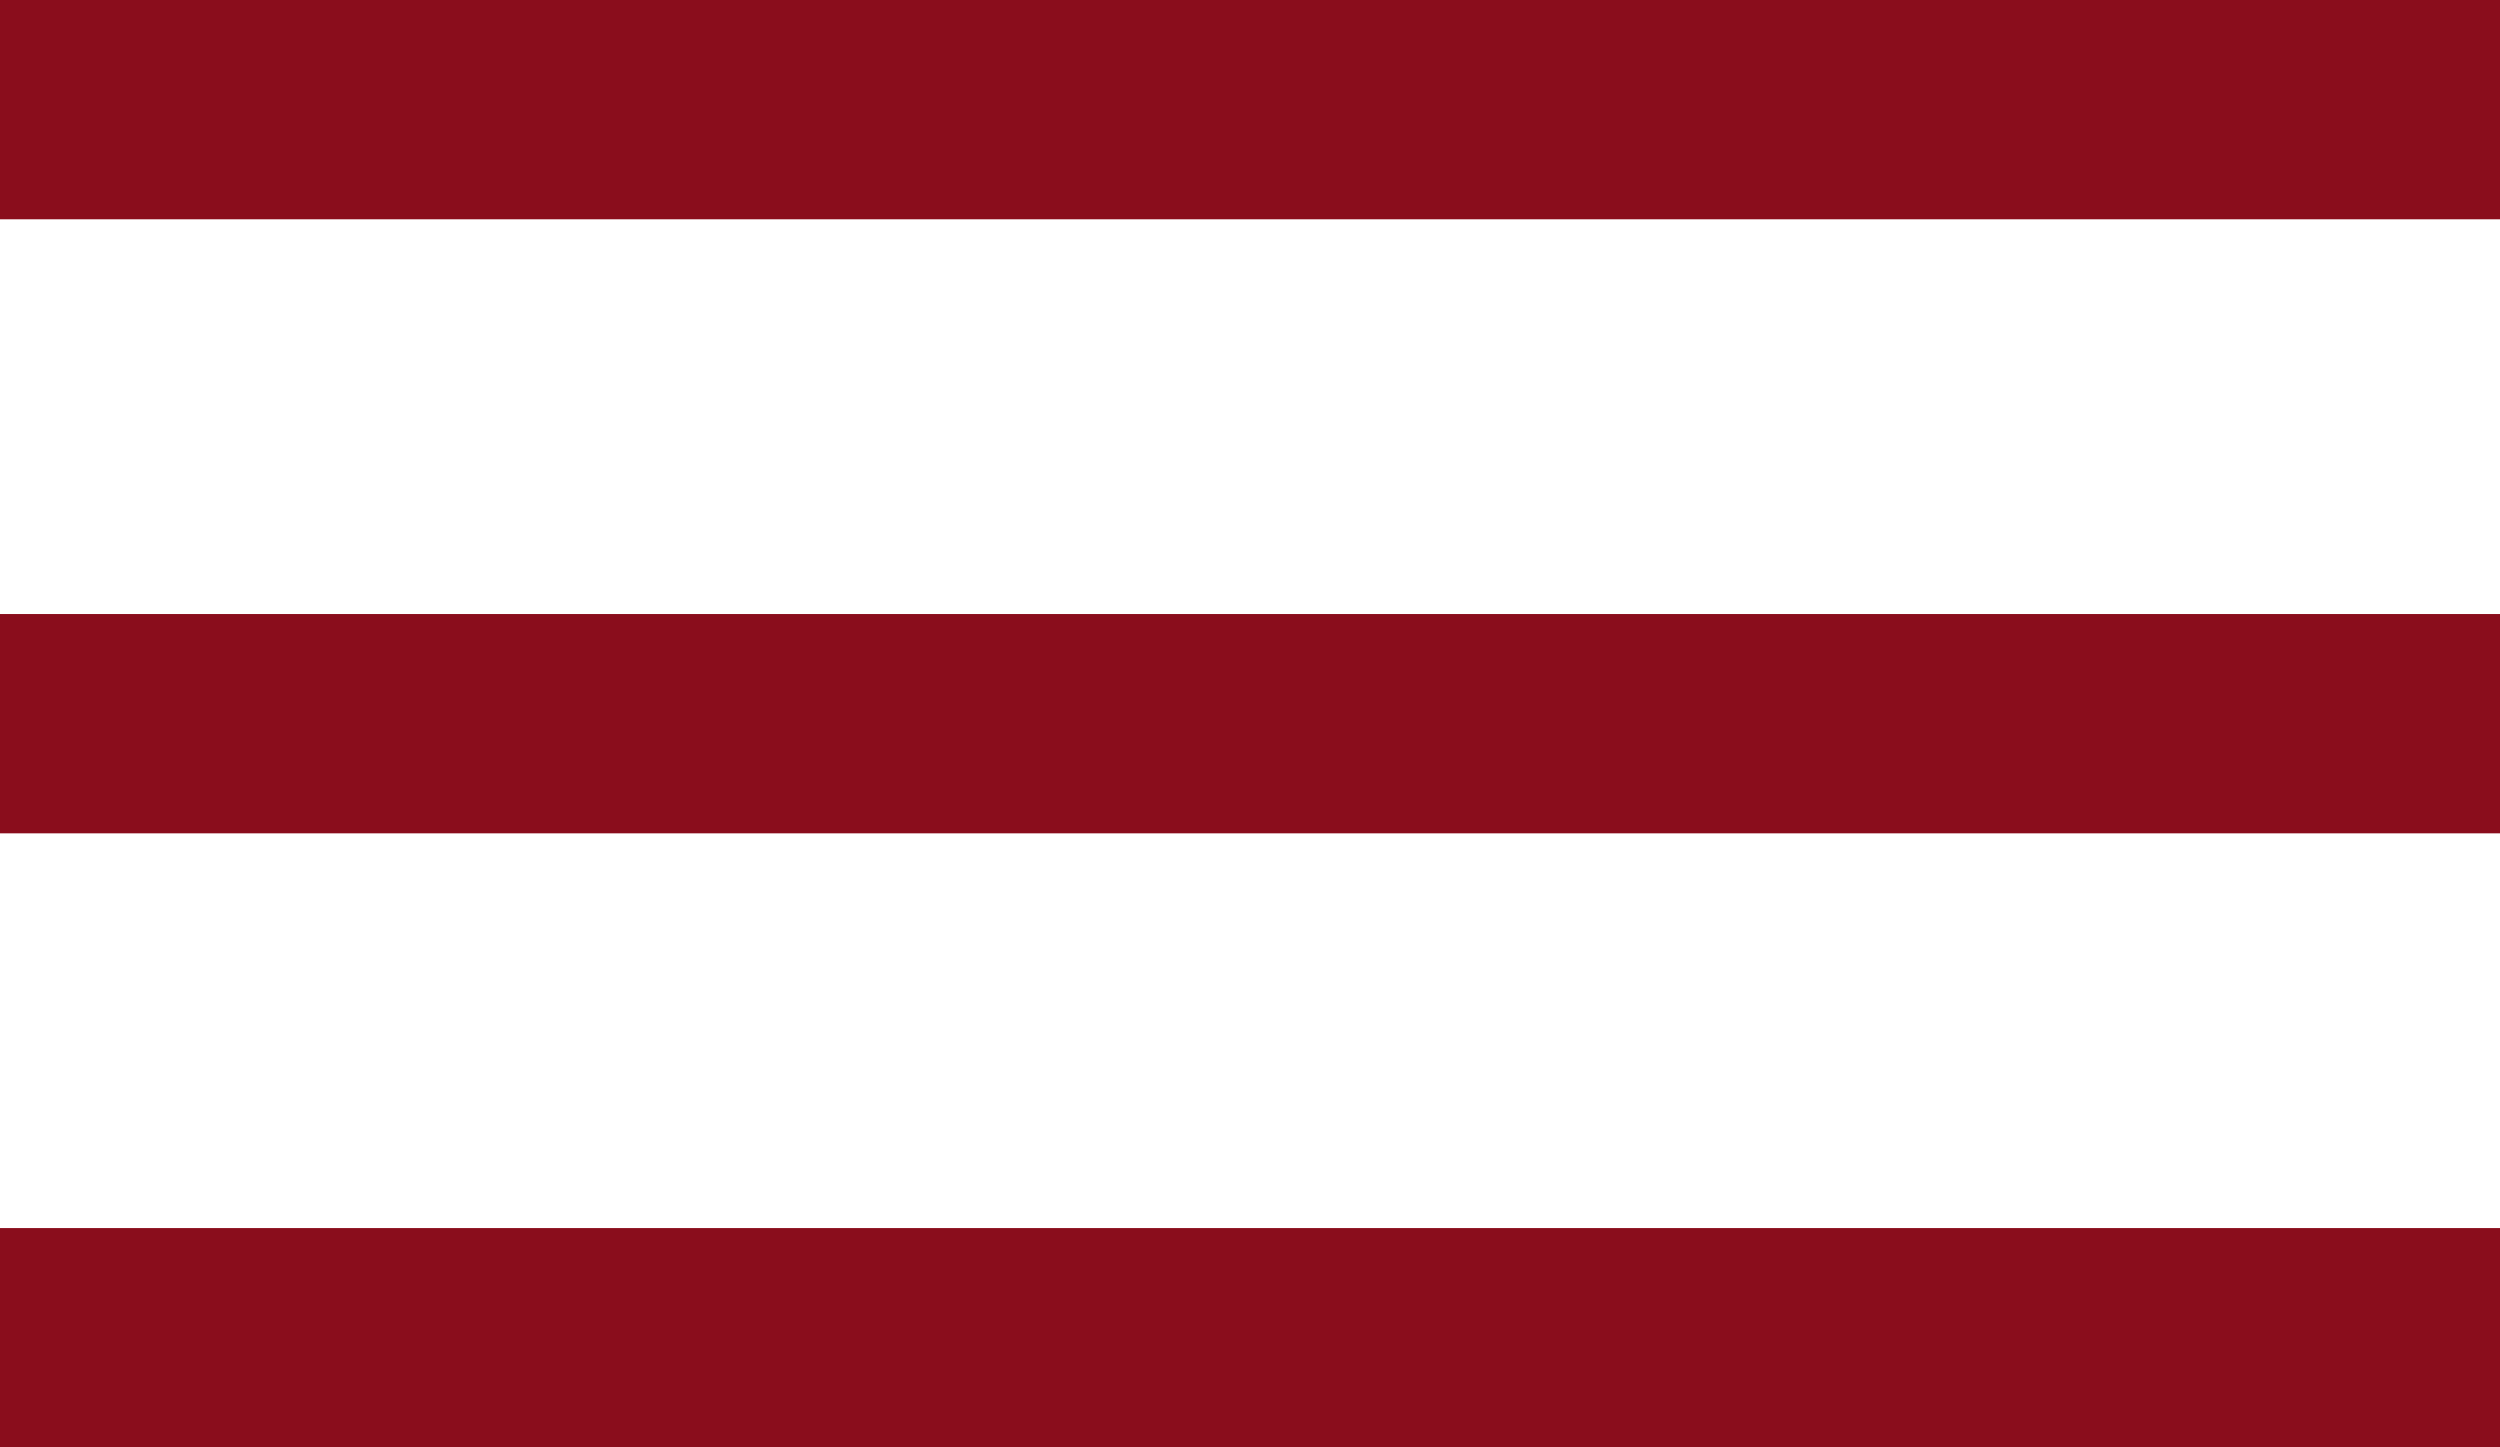
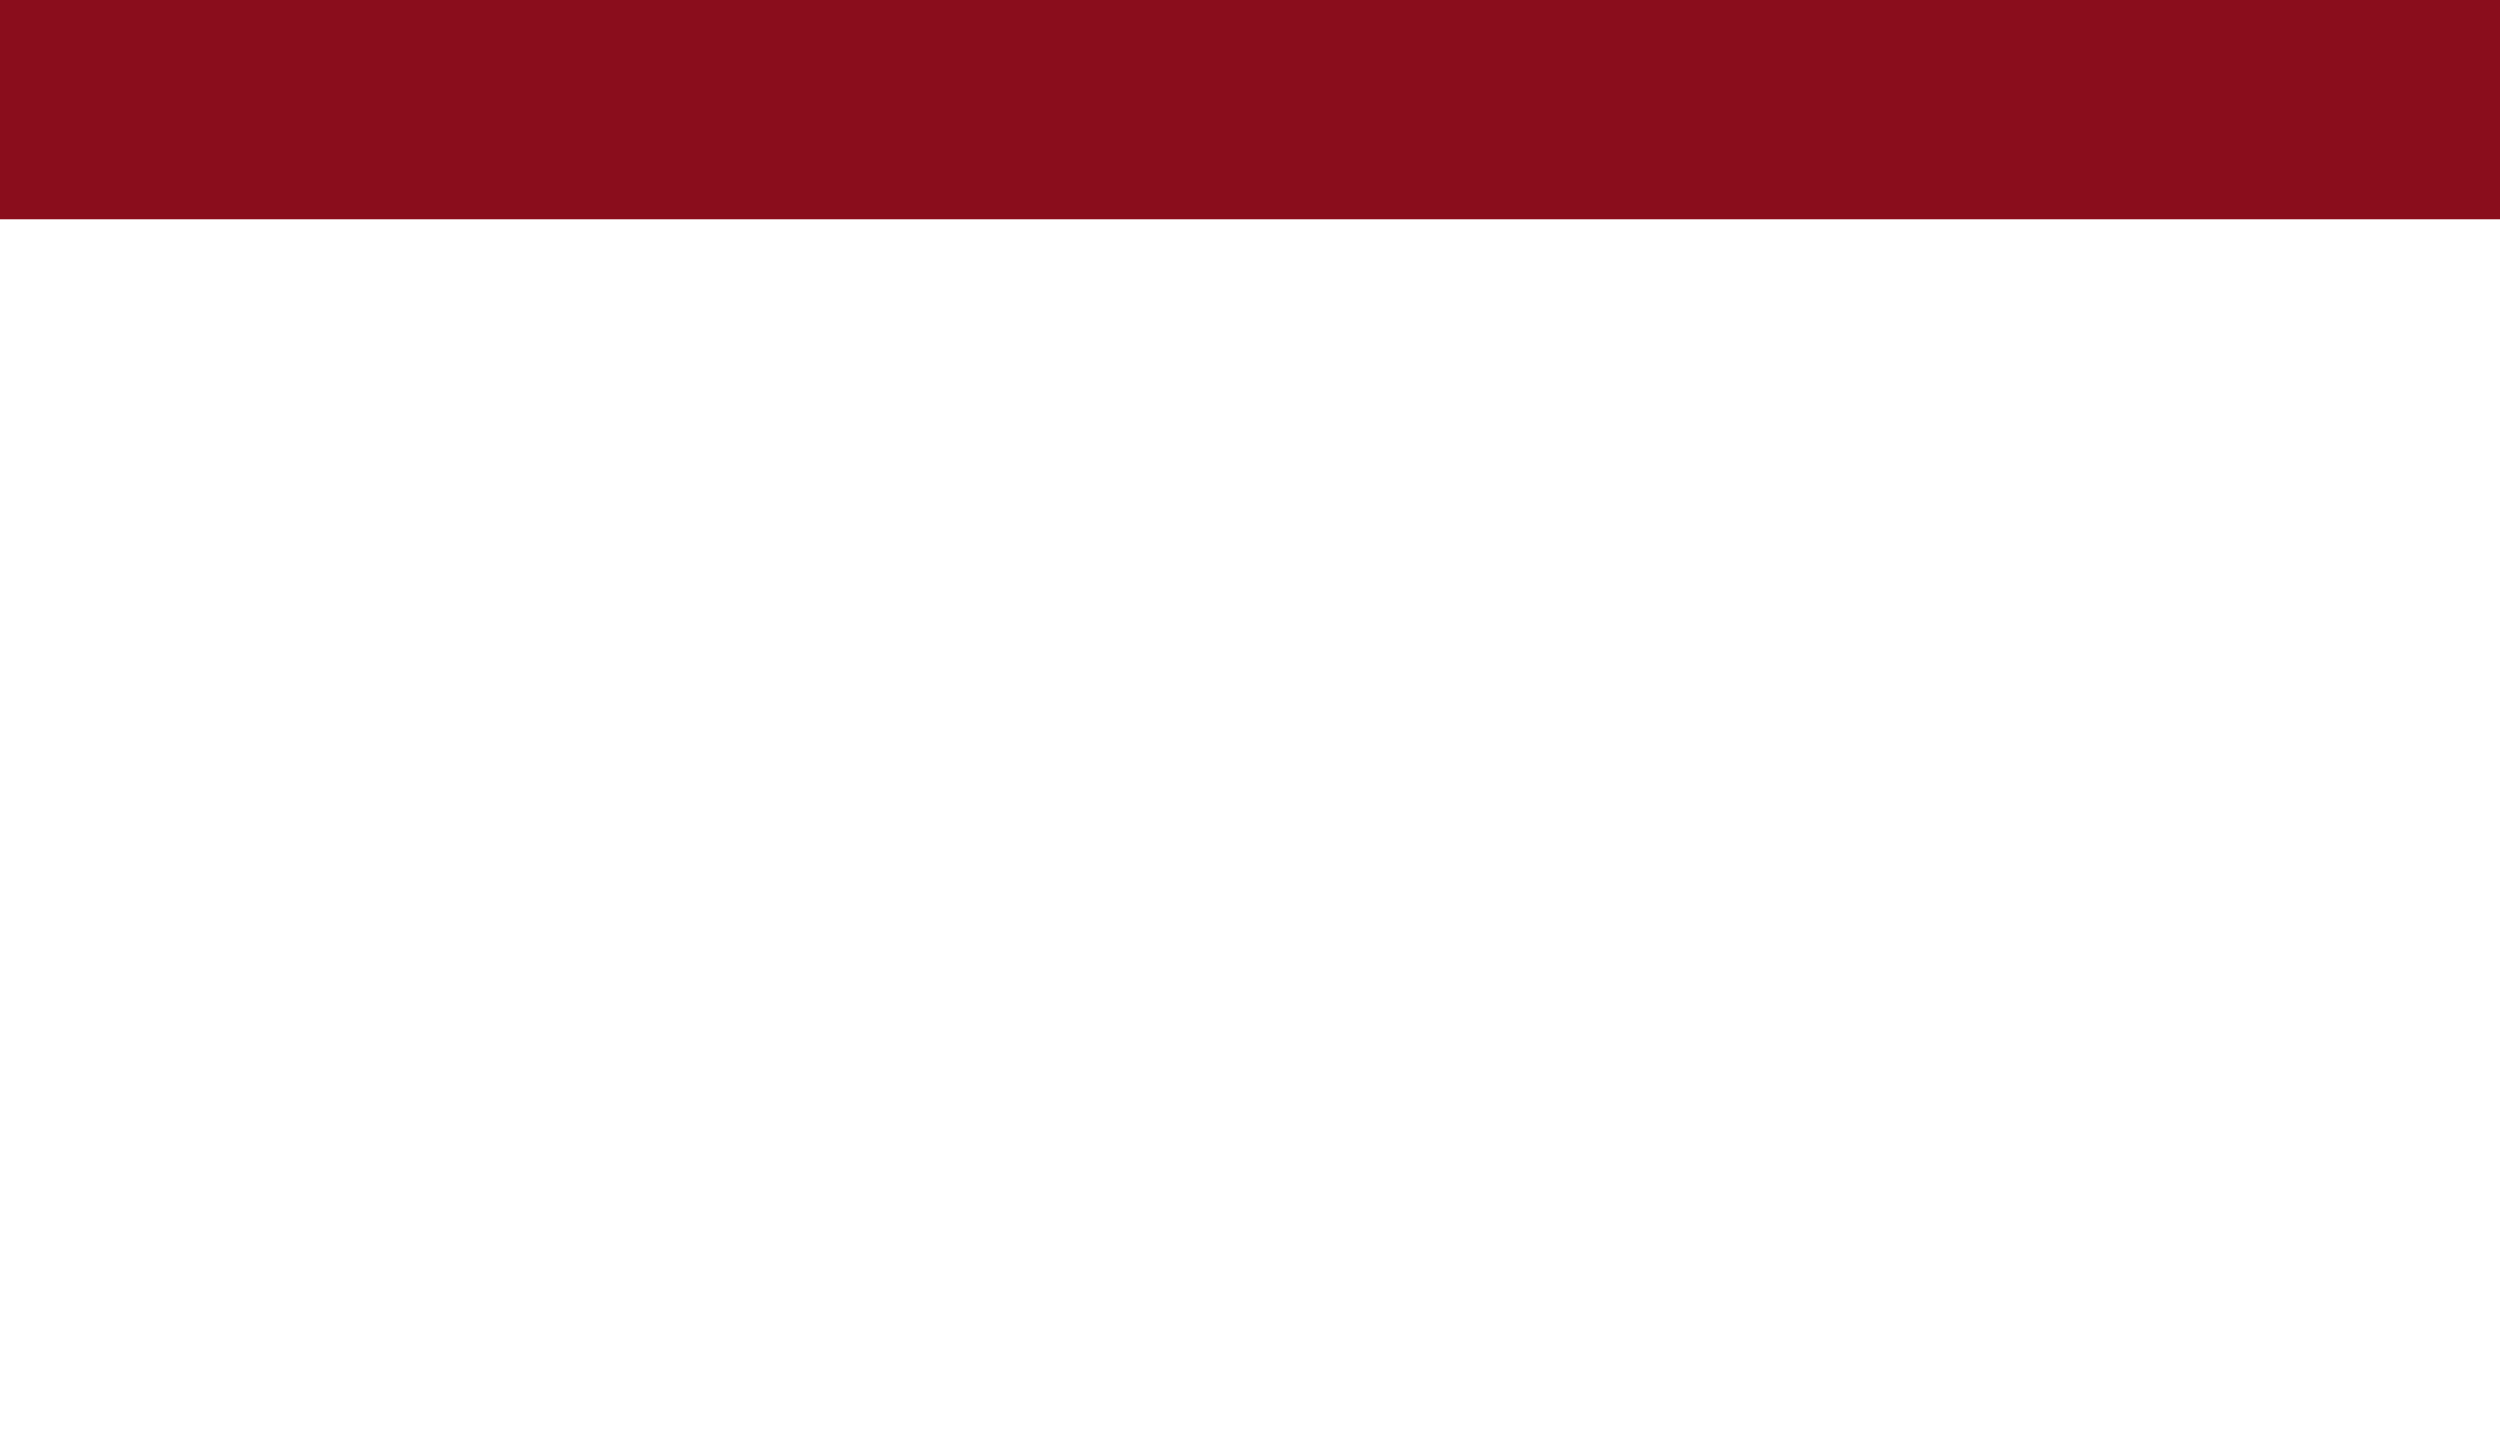
<svg xmlns="http://www.w3.org/2000/svg" width="228" height="132" viewBox="0 0 228 132" fill="none">
  <rect width="228" height="20" fill="#8A0D1C" />
-   <rect y="56" width="228" height="20" fill="#8A0D1C" />
-   <rect y="112" width="228" height="20" fill="#8A0D1C" />
</svg>